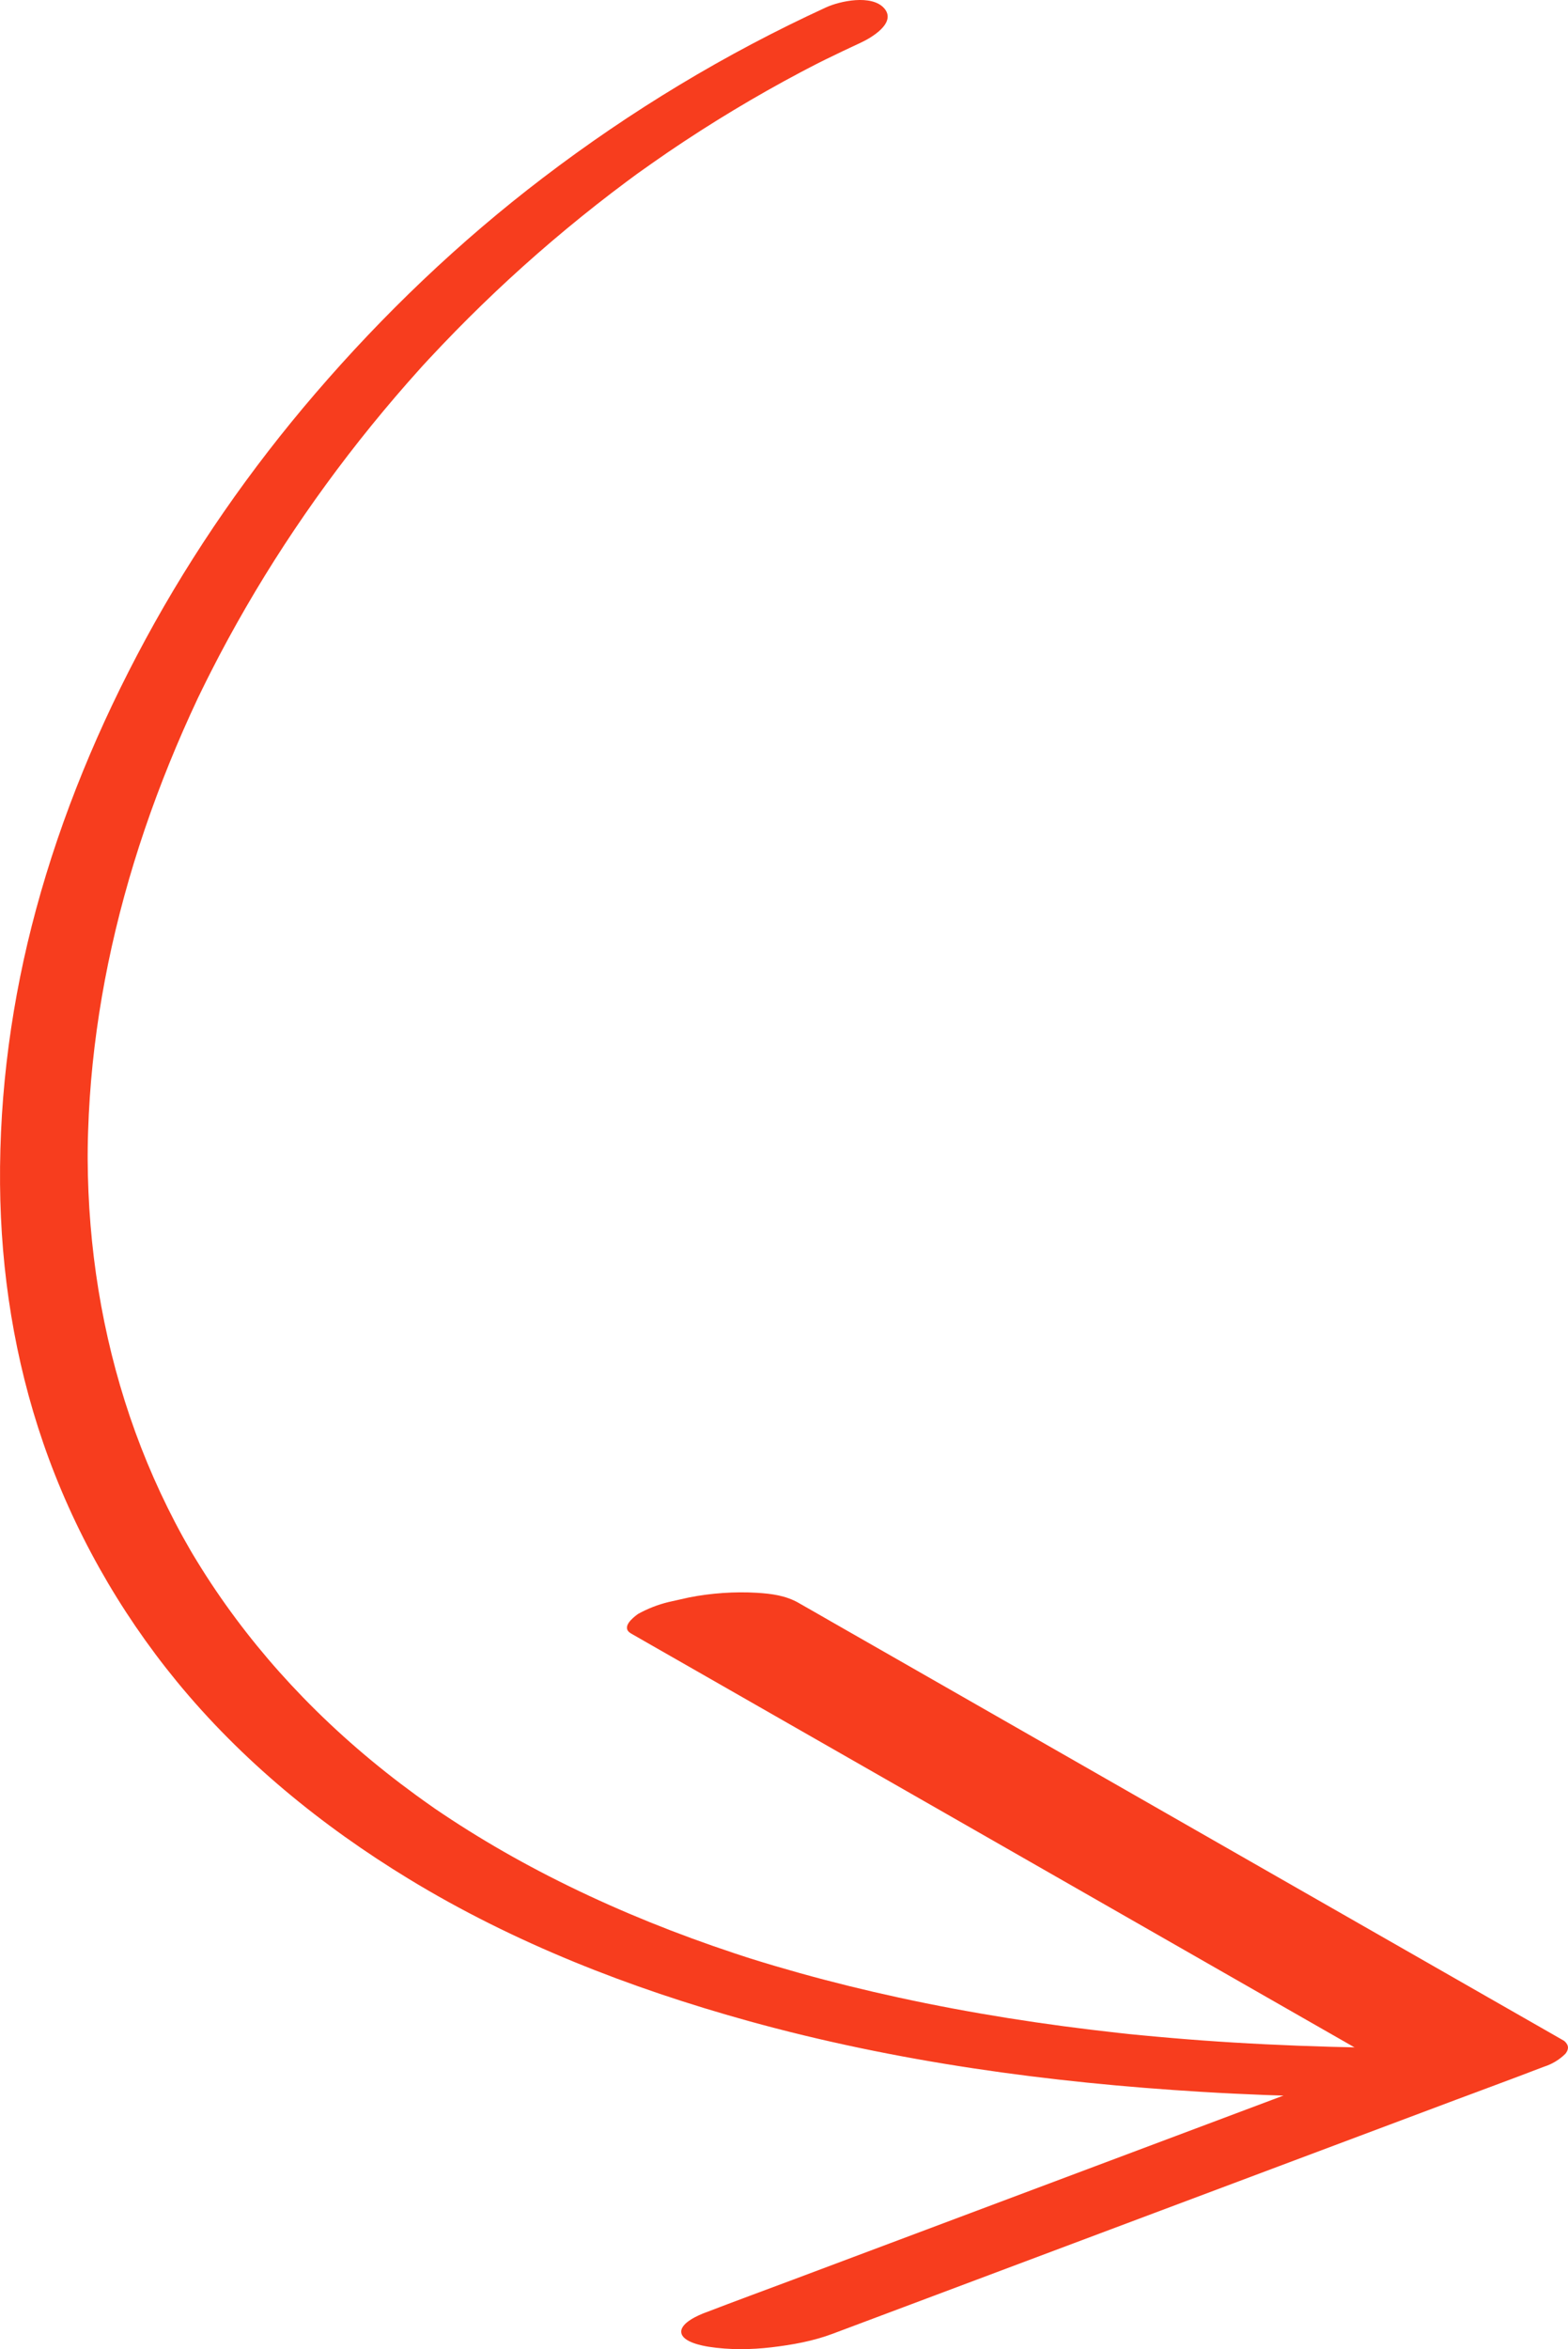
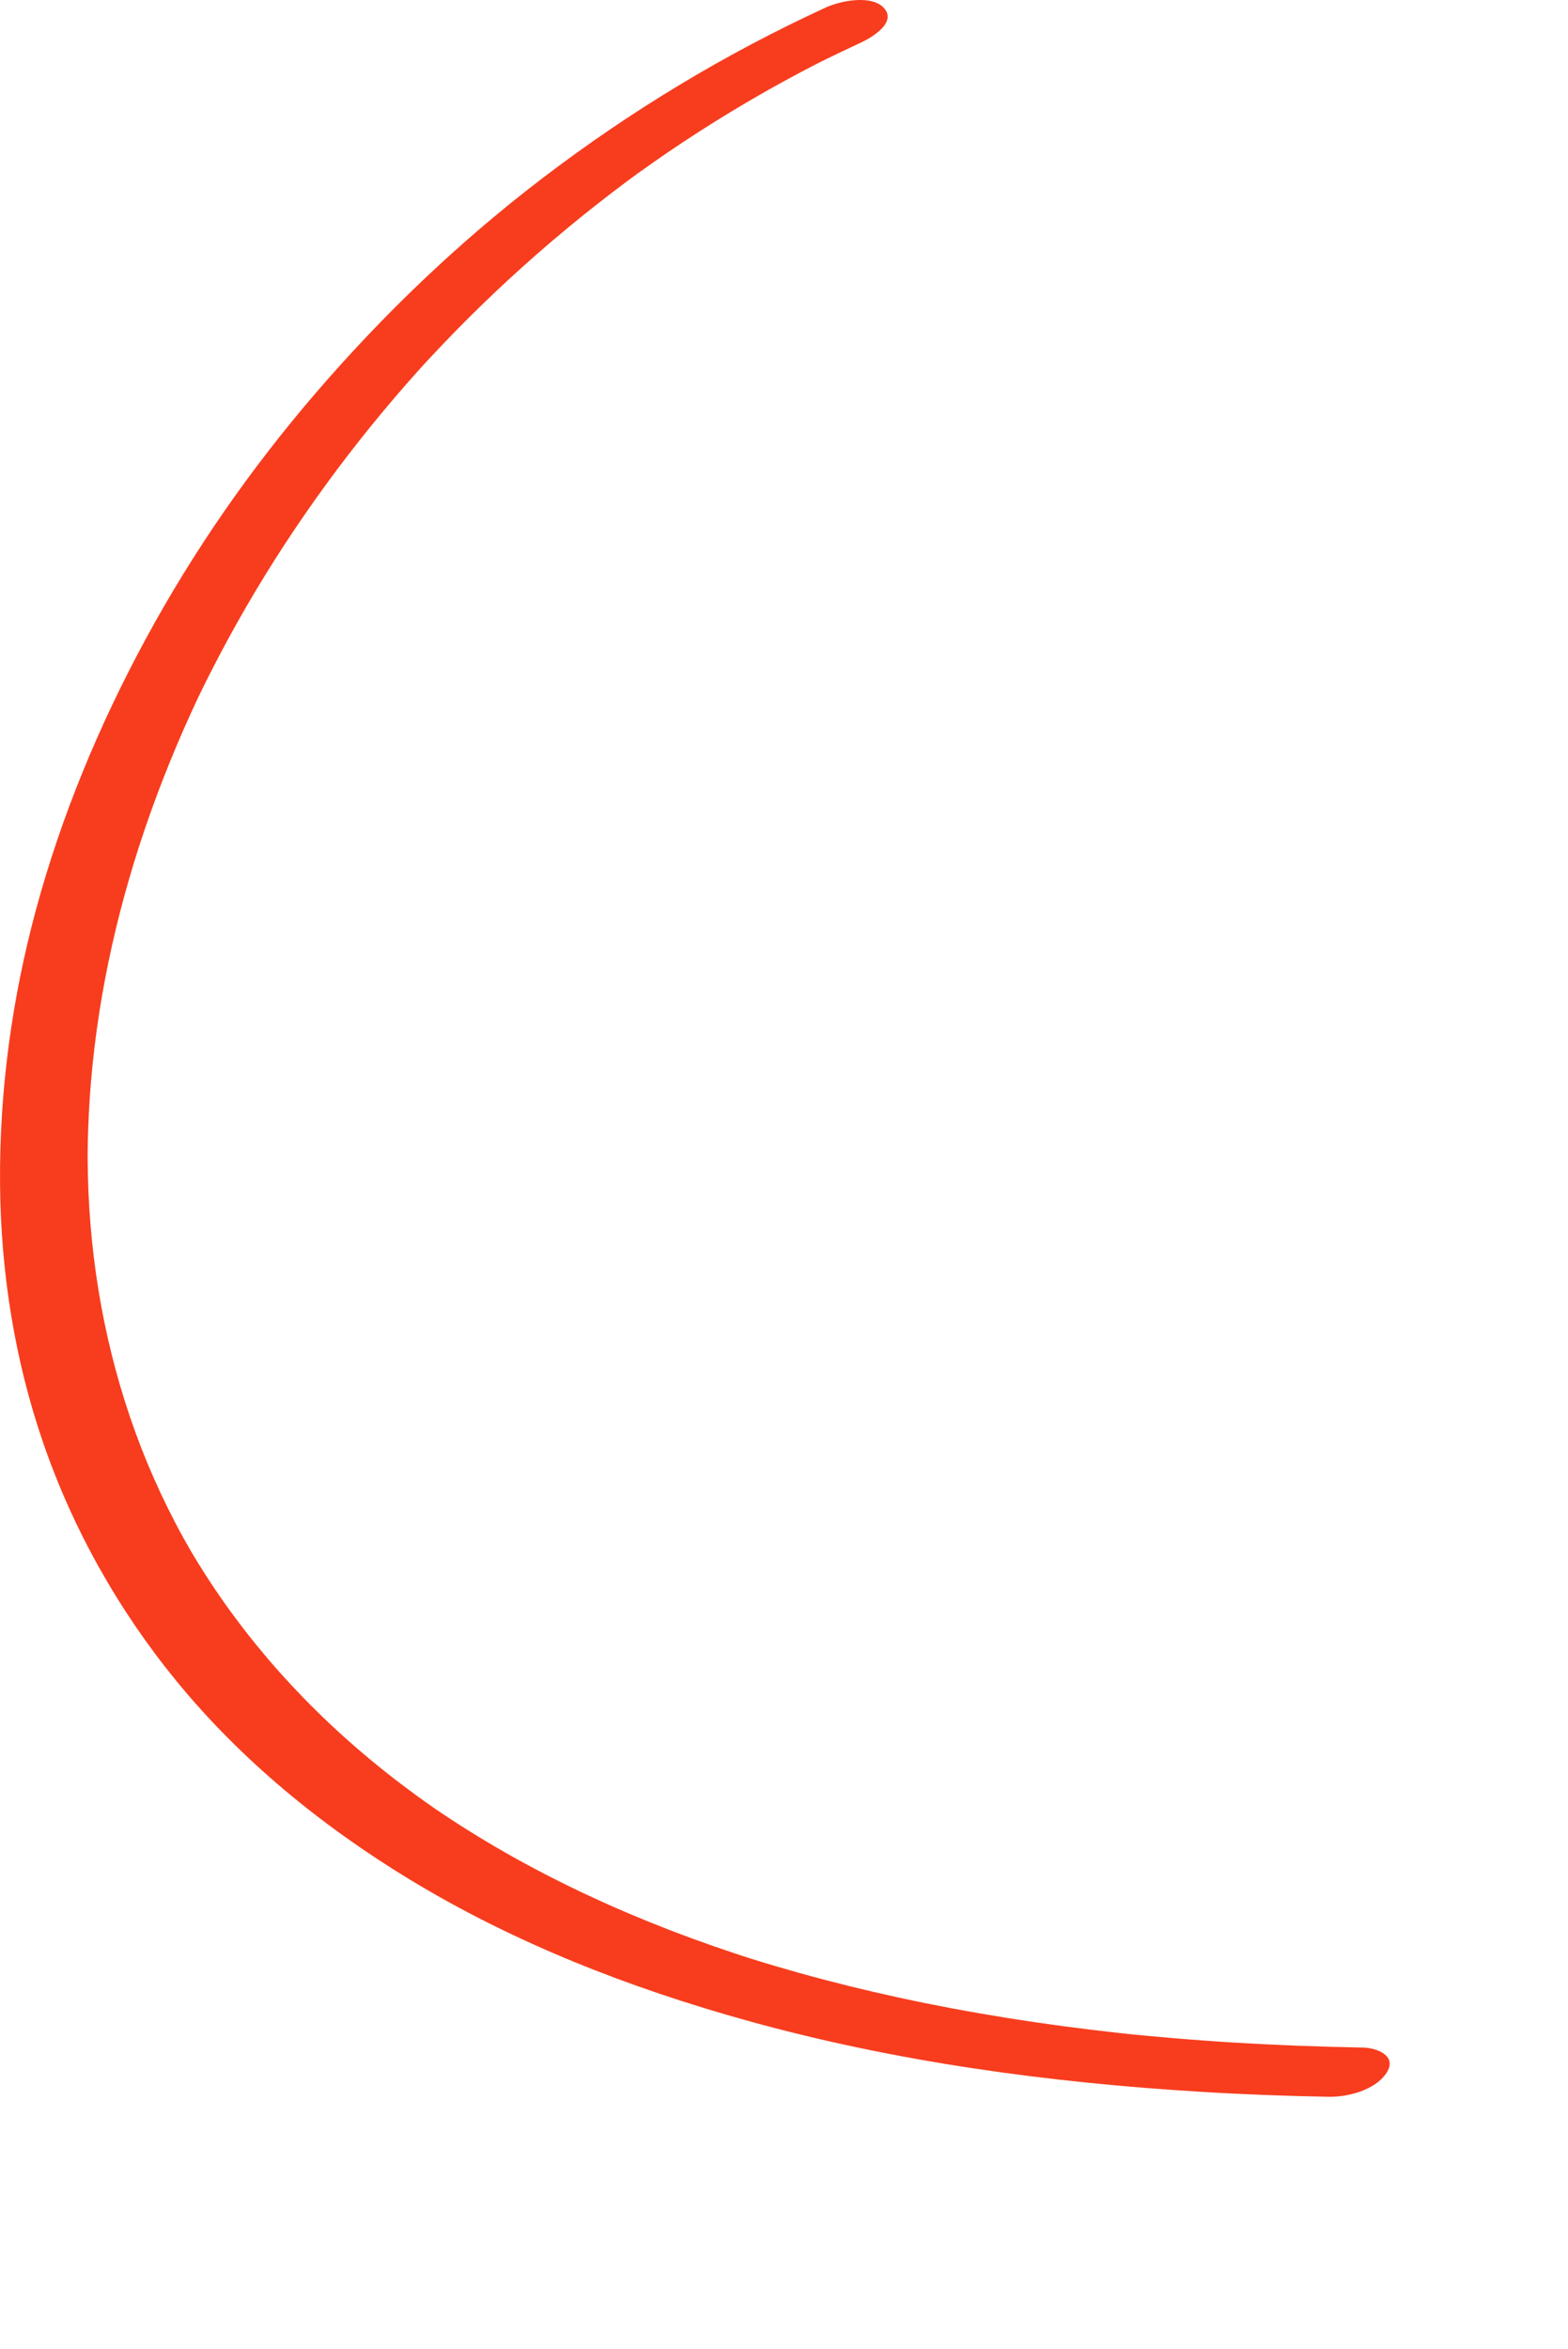
<svg xmlns="http://www.w3.org/2000/svg" id="Слой_1" x="0px" y="0px" viewBox="0 0 311.38 466.36" style="enable-background:new 0 0 311.38 466.36;" xml:space="preserve">
  <style type="text/css"> .st0{fill:#F73D1E;} </style>
  <g>
    <g>
      <g>
        <g>
          <g>
-             <path class="st0" d="M125.33,324.29c1.35,0.77,2.7,1.55,4.05,2.32c3.68,2.1,7.36,4.21,11.04,6.31 c5.47,3.13,10.94,6.26,16.42,9.39c6.65,3.8,13.29,7.6,19.94,11.4c7.28,4.16,14.56,8.33,21.84,12.49 c7.35,4.2,14.7,8.41,22.04,12.61c6.85,3.92,13.71,7.84,20.56,11.76c5.79,3.31,11.59,6.63,17.38,9.94 c4.19,2.39,8.37,4.79,12.56,7.18c1.96,1.12,3.9,2.35,5.91,3.38c0.09,0.04,0.17,0.1,0.25,0.15c1.33-1.71,2.66-3.42,3.99-5.13 c-4.69,1.76-9.38,3.52-14.07,5.28c-11.26,4.23-22.52,8.45-33.78,12.68c-13.62,5.11-27.23,10.22-40.85,15.33 c-11.73,4.4-23.47,8.81-35.2,13.21c-5.71,2.14-11.44,4.24-17.13,6.43c-0.08,0.03-0.16,0.06-0.25,0.09 c-1.07,0.4-4.95,1.97-4.74,3.92c0.2,1.95,4.32,2.67,5.45,2.85c4.09,0.64,8.36,0.59,12.45,0.11c4.14-0.49,8.25-1.22,12.16-2.69 c4.69-1.76,9.38-3.52,14.07-5.28c11.26-4.23,22.52-8.45,33.78-12.68c13.62-5.11,27.23-10.22,40.85-15.33 c11.73-4.4,23.47-8.81,35.2-13.21c5.71-2.14,11.44-4.24,17.13-6.43c0.08-0.03,0.16-0.06,0.25-0.09 c1.63-0.53,3.05-1.39,4.25-2.58c0.74-0.94,0.65-1.78-0.27-2.55c-1.35-0.77-2.7-1.55-4.05-2.32c-3.68-2.1-7.36-4.21-11.04-6.31 c-5.47-3.13-10.94-6.26-16.42-9.39c-6.65-3.8-13.29-7.6-19.94-11.4c-7.28-4.16-14.56-8.33-21.84-12.49 c-7.35-4.2-14.7-8.41-22.04-12.61c-6.85-3.92-13.71-7.84-20.56-11.76c-5.79-3.31-11.59-6.63-17.38-9.94 c-4.19-2.39-8.37-4.79-12.56-7.18c-1.97-1.13-3.94-2.27-5.91-3.38c-0.08-0.05-0.17-0.1-0.25-0.15 c-2.57-1.47-5.37-1.84-8.3-2.02c-4.37-0.27-9.17,0.07-13.46,0.92c-1.37,0.31-2.74,0.61-4.11,0.92 c-2.13,0.52-4.15,1.31-6.06,2.37C125.71,321.12,123.21,323.08,125.33,324.29L125.33,324.29z" />
-           </g>
+             </g>
        </g>
      </g>
    </g>
    <g>
      <path class="st0" d="M164.03,1.47c-19.96,9.17-38.76,20.52-56.22,33.84C91.25,47.93,76.14,62.37,62.57,78.17 c-12.89,15.01-24.25,31.35-33.67,48.75c-9.2,16.99-16.69,34.96-21.74,53.62c-4.81,17.78-7.3,36.1-7.15,54.52 c0.14,17.46,2.89,34.92,8.59,51.44c5.91,17.15,14.99,33.25,26.48,47.27c12.89,15.73,28.81,28.71,46.14,39.26 c20.87,12.71,43.85,21.64,67.34,28.16c29.37,8.14,59.77,12.26,90.15,14.09c8.37,0.51,16.76,0.82,25.14,0.97 c3.84,0.07,9.23-1.31,11.48-4.73c2.25-3.42-1.93-4.99-4.69-5.04c-8.58-0.16-17.16-0.48-25.72-1c-4.1-0.25-8.2-0.55-12.29-0.9 c-1.96-0.17-3.91-0.34-5.87-0.53c-0.92-0.09-1.84-0.17-2.76-0.27c1.78,0.21,0.46,0.05,0.02,0c-0.64-0.07-1.28-0.14-1.91-0.21 c-14.67-1.61-29.28-3.89-43.7-7.03c-6.58-1.43-13.12-3.04-19.61-4.85c-3.22-0.9-6.42-1.84-9.61-2.84 c-0.29-0.09-0.57-0.18-0.86-0.27c1.7,0.53,0.21,0.07-0.11-0.04c-0.7-0.23-1.41-0.46-2.11-0.69c-1.53-0.51-3.06-1.03-4.58-1.56 c-11.14-3.89-22.05-8.47-32.55-13.85c-4.84-2.48-9.58-5.13-14.22-7.97c-2.32-1.42-4.6-2.88-6.86-4.39 c-0.51-0.34-1.01-0.68-1.51-1.02c-1.02-0.68,0.75,0.53,0.1,0.07c-0.25-0.17-0.5-0.34-0.74-0.52c-1.08-0.76-2.16-1.52-3.22-2.3 c-7.97-5.81-15.48-12.26-22.35-19.34c-6.37-6.56-12.18-13.65-17.31-21.22c-1.29-1.9-2.53-3.83-3.73-5.79 c-0.27-0.44-0.54-0.89-0.81-1.33c-0.17-0.29-1.05-1.79-0.33-0.55c-0.57-0.98-1.13-1.97-1.68-2.96c-2.12-3.85-4.07-7.8-5.84-11.83 c-6.97-15.84-11.08-32.85-12.5-50.08c-0.36-4.37-0.55-8.75-0.57-13.13c0-0.51,0-1.02,0-1.54c0,1.43,0.01-0.29,0.01-0.62 c0.01-1.13,0.04-2.26,0.08-3.39c0.07-2.22,0.18-4.43,0.33-6.64c0.6-8.92,1.84-17.79,3.63-26.54c3.73-18.18,9.86-35.78,17.74-52.56 c0.65-1.39-0.4,0.82,0.26-0.54c0.24-0.5,0.48-1,0.73-1.5c0.56-1.15,1.14-2.3,1.72-3.44c1.09-2.15,2.21-4.28,3.36-6.39 c2.32-4.26,4.75-8.46,7.29-12.59c5.1-8.28,10.64-16.29,16.57-24c3.04-3.95,6.18-7.81,9.42-11.6c1.59-1.86,3.21-3.7,4.84-5.51 c0.23-0.26,0.47-0.52,0.7-0.78c0.85-0.94-0.89,0.97-0.3,0.33c0.44-0.47,0.87-0.95,1.31-1.42c0.88-0.94,1.76-1.88,2.65-2.81 c6.91-7.25,14.19-14.14,21.81-20.63c3.89-3.31,7.86-6.52,11.91-9.62c0.95-0.72,1.9-1.44,2.85-2.15c0.53-0.39,1.05-0.78,1.58-1.17 c0.24-0.18,0.48-0.35,0.72-0.53c1.42-1.04-0.74,0.53-0.28,0.2c2.09-1.49,4.19-2.97,6.31-4.42c8.49-5.77,17.3-11.09,26.37-15.89 c1.12-0.59,2.24-1.18,3.37-1.75c0.22-0.11,0.43-0.22,0.65-0.33c1.34-0.69-2.01,1-0.67,0.34c0.54-0.27,1.08-0.54,1.62-0.81 c2.28-1.12,4.58-2.21,6.89-3.28c2.12-0.97,7.31-3.99,4.66-6.91C173.04-1.13,166.82,0.19,164.03,1.47L164.03,1.47z" />
    </g>
  </g>
</svg>